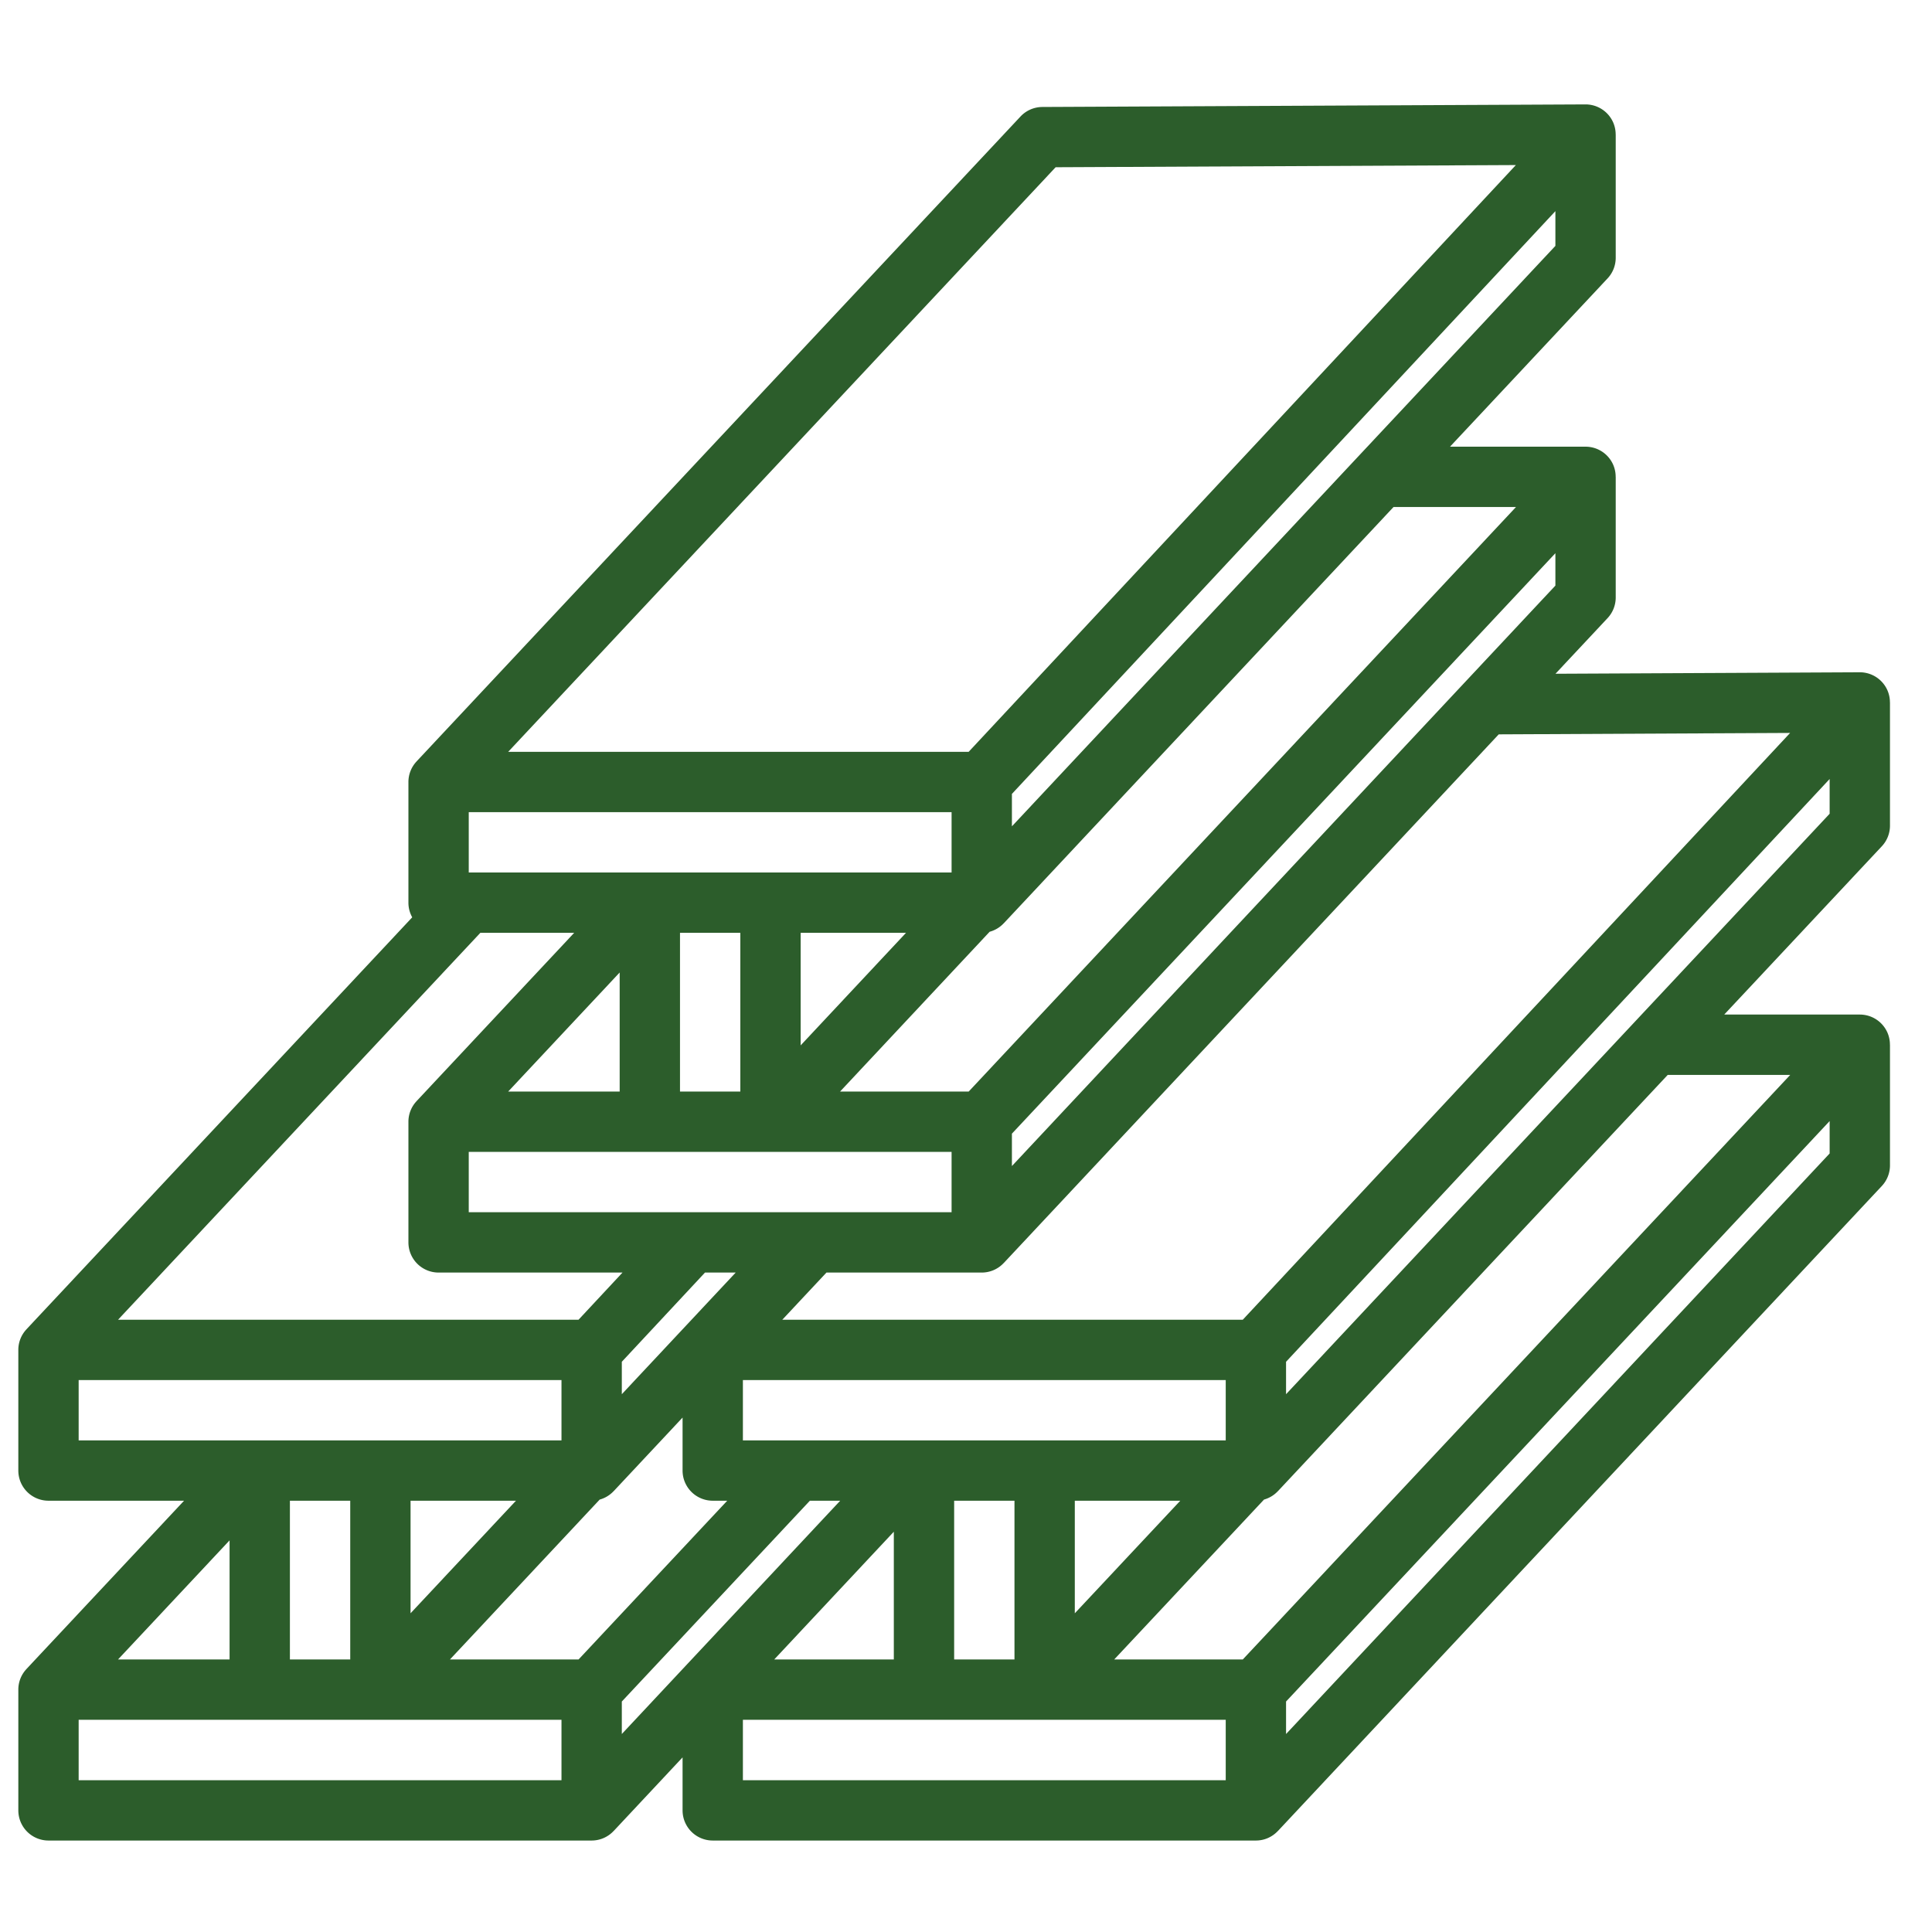
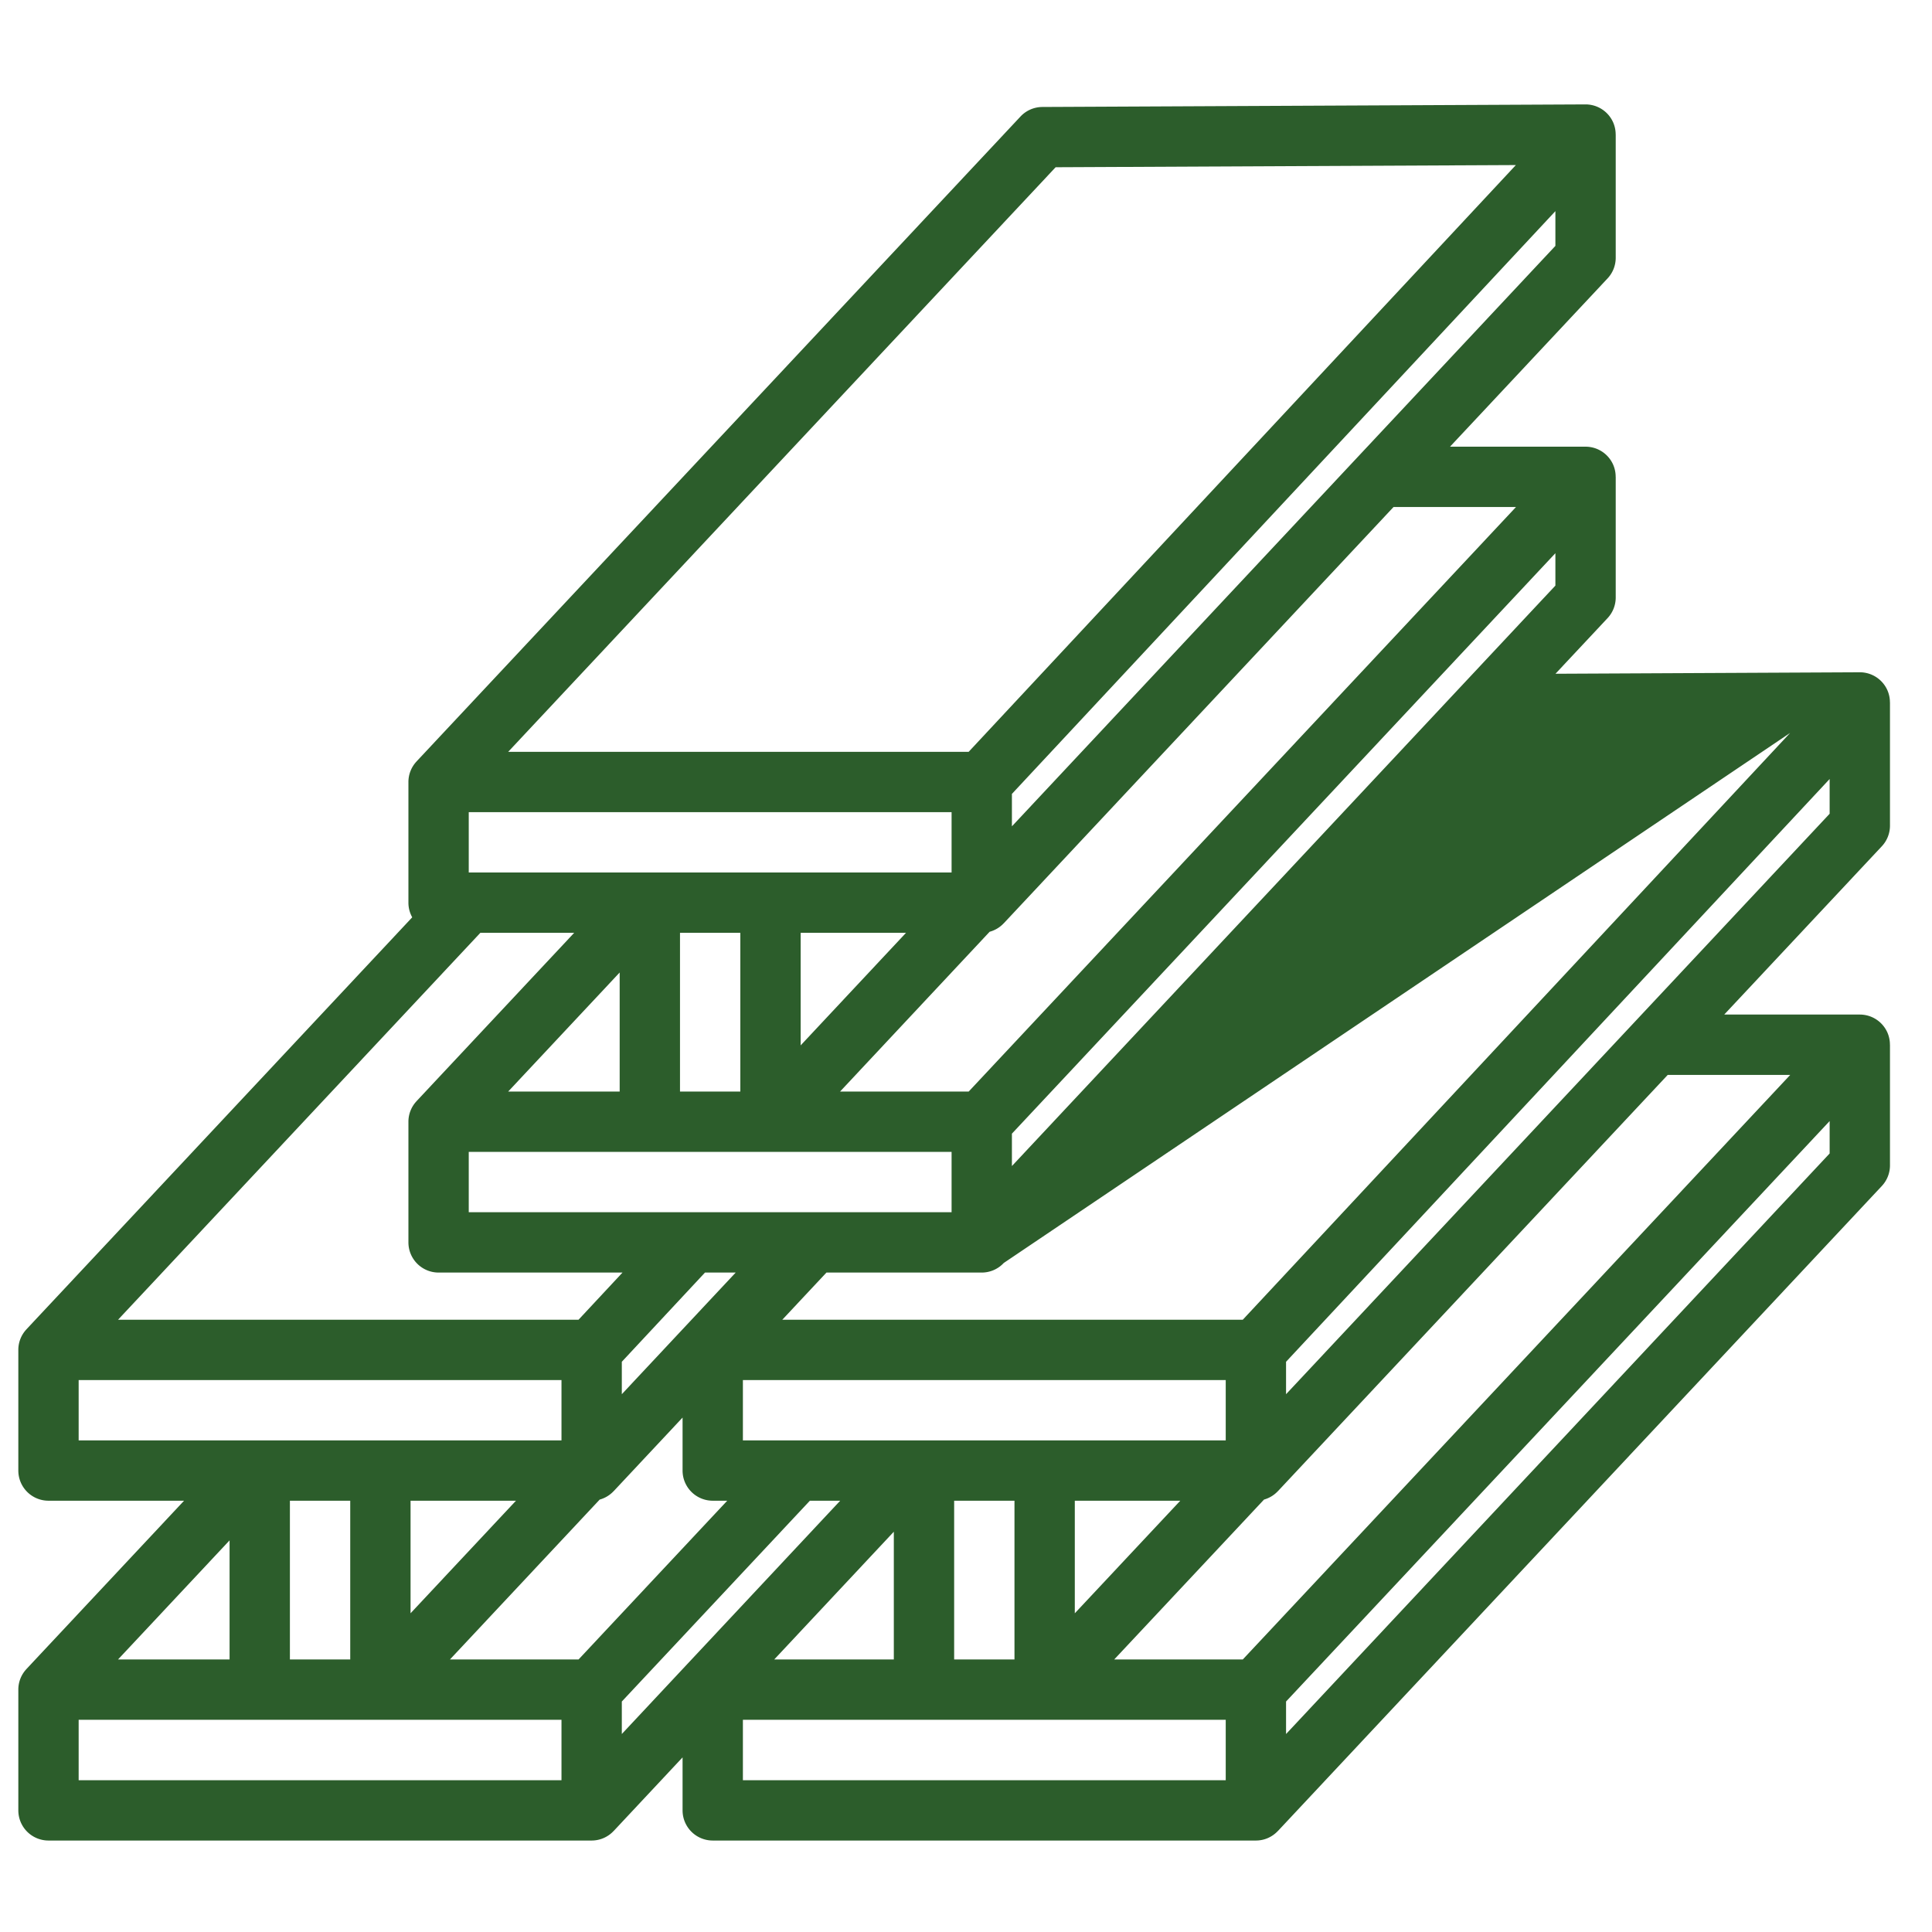
<svg xmlns="http://www.w3.org/2000/svg" version="1.1" width="512" height="512" x="0" y="0" viewBox="0 0 512 512" style="enable-background:new 0 0 512 512" xml:space="preserve" class="">
  <g>
-     <path d="M500.862 218.809v-32.655h-.012a7.976 7.976 0 0 0-.659-3.205 7.994 7.994 0 0 0-7.323-4.789l-.039.001-80.609.391 13.803-14.742a7.995 7.995 0 0 0 2.159-5.464V126.37h-.013a7.97 7.97 0 0 0-.647-3.18 7.992 7.992 0 0 0-7.334-4.814h-35.919l41.754-44.595a7.995 7.995 0 0 0 2.159-5.464V35.663h-.012a7.974 7.974 0 0 0-.658-3.205 7.994 7.994 0 0 0-7.323-4.789l-.038.001-143.915.68a7.992 7.992 0 0 0-5.797 2.529L110.395 201.78l.006.005a7.956 7.956 0 0 0-2.165 5.458v31.975c0 1.408.367 2.73 1.007 3.879L7.015 352.271l.006.006a7.956 7.956 0 0 0-2.165 5.458v31.975a7.994 7.994 0 0 0 7.994 7.994h35.93L7.016 442.3l.006.005a7.956 7.956 0 0 0-2.165 5.458v32.003a7.994 7.994 0 0 0 7.994 7.994h143.943a7.963 7.963 0 0 0 5.83-2.537l.006.006 18.258-19.505v14.042a7.994 7.994 0 0 0 7.994 7.994h143.943c2.302 0 4.37-.979 5.829-2.536l.006.006 160.044-170.929a7.995 7.995 0 0 0 2.159-5.464v-31.975h-.013a7.97 7.97 0 0 0-.647-3.18 7.992 7.992 0 0 0-7.334-4.814H456.94l41.763-44.596a7.988 7.988 0 0 0 2.159-5.463zm-26.465-24.572L329.35 349.741H207.317l11.704-12.5h41.151a7.962 7.962 0 0 0 5.829-2.536l.006.006 131.175-140.099zM164.787 459.53v-8.608l49.839-53.218h8.036zM31.288 439.769l29.552-31.555v31.555zm45.54-42.065h15.988v42.065H76.828zm50.464-150.491h24.868l-41.765 44.596.006.005a7.956 7.956 0 0 0-2.165 5.458v31.975a7.994 7.994 0 0 0 7.994 7.994h48.742l-11.654 12.5H31.287zm-3.069-31.975h127.956v15.986H124.223zm200.608 166.478H196.875V365.73h127.956zm-160.044-20.832 22.043-23.643h8.137l-30.179 32.235v-8.592zm-40.564-39.631v-15.986h127.956v15.986zm55.985-31.975v-42.065h15.987v42.065zm-15.988 0h-29.552l29.552-31.556zm47.962-42.065h27.915l-27.915 29.822zm-75.443 150.491-27.937 29.83v-29.83zm22.179-.295a7.972 7.972 0 0 0 3.705-2.242l.006.005 18.259-19.502v14.04a7.994 7.994 0 0 0 7.994 7.994h3.842l-39.395 42.065h-34.082zm109.929.295v42.065H252.86v-42.065zm15.987 0h27.953l-27.953 29.835zm-16.667-97.273 144.028-153.827v8.584L268.167 309.013zm133.586-166.066L256.707 289.278h-34.086l39.642-42.351a7.973 7.973 0 0 0 3.739-2.25l.006.006 103.291-110.317h32.454zm-133.586 84.62v-8.592L412.195 55.955v9.205zM279.754 44.32l121.967-.576L256.697 199.25h-122.03zM20.844 365.729H148.8v15.986H20.844zM148.8 471.772H20.844v-16.015H148.8zm88.072-65.853v33.851h-31.688zm87.959 65.853H196.875v-16.015h127.956zm15.987-12.239v-8.612c74.108-79.128 122.129-130.409 144.057-153.827v8.584zm133.615-174.676A2632013.87 2632013.87 0 0 1 329.36 439.769h-34.075l39.695-42.368a7.979 7.979 0 0 0 3.674-2.233l.006.005 103.309-110.316zM340.818 369.48v-8.595l144.057-154.441v9.208z" fill="#2c5d2b" opacity="1" data-original="#000000" class="" />
+     <path d="M500.862 218.809v-32.655h-.012a7.976 7.976 0 0 0-.659-3.205 7.994 7.994 0 0 0-7.323-4.789l-.039.001-80.609.391 13.803-14.742a7.995 7.995 0 0 0 2.159-5.464V126.37h-.013a7.97 7.97 0 0 0-.647-3.18 7.992 7.992 0 0 0-7.334-4.814h-35.919l41.754-44.595a7.995 7.995 0 0 0 2.159-5.464V35.663h-.012a7.974 7.974 0 0 0-.658-3.205 7.994 7.994 0 0 0-7.323-4.789l-.038.001-143.915.68a7.992 7.992 0 0 0-5.797 2.529L110.395 201.78l.006.005a7.956 7.956 0 0 0-2.165 5.458v31.975c0 1.408.367 2.73 1.007 3.879L7.015 352.271l.006.006a7.956 7.956 0 0 0-2.165 5.458v31.975a7.994 7.994 0 0 0 7.994 7.994h35.93L7.016 442.3l.006.005a7.956 7.956 0 0 0-2.165 5.458v32.003a7.994 7.994 0 0 0 7.994 7.994h143.943a7.963 7.963 0 0 0 5.83-2.537l.006.006 18.258-19.505v14.042a7.994 7.994 0 0 0 7.994 7.994h143.943c2.302 0 4.37-.979 5.829-2.536l.006.006 160.044-170.929a7.995 7.995 0 0 0 2.159-5.464v-31.975h-.013a7.97 7.97 0 0 0-.647-3.18 7.992 7.992 0 0 0-7.334-4.814H456.94l41.763-44.596a7.988 7.988 0 0 0 2.159-5.463zm-26.465-24.572L329.35 349.741H207.317l11.704-12.5h41.151a7.962 7.962 0 0 0 5.829-2.536zM164.787 459.53v-8.608l49.839-53.218h8.036zM31.288 439.769l29.552-31.555v31.555zm45.54-42.065h15.988v42.065H76.828zm50.464-150.491h24.868l-41.765 44.596.006.005a7.956 7.956 0 0 0-2.165 5.458v31.975a7.994 7.994 0 0 0 7.994 7.994h48.742l-11.654 12.5H31.287zm-3.069-31.975h127.956v15.986H124.223zm200.608 166.478H196.875V365.73h127.956zm-160.044-20.832 22.043-23.643h8.137l-30.179 32.235v-8.592zm-40.564-39.631v-15.986h127.956v15.986zm55.985-31.975v-42.065h15.987v42.065zm-15.988 0h-29.552l29.552-31.556zm47.962-42.065h27.915l-27.915 29.822zm-75.443 150.491-27.937 29.83v-29.83zm22.179-.295a7.972 7.972 0 0 0 3.705-2.242l.006.005 18.259-19.502v14.04a7.994 7.994 0 0 0 7.994 7.994h3.842l-39.395 42.065h-34.082zm109.929.295v42.065H252.86v-42.065zm15.987 0h27.953l-27.953 29.835zm-16.667-97.273 144.028-153.827v8.584L268.167 309.013zm133.586-166.066L256.707 289.278h-34.086l39.642-42.351a7.973 7.973 0 0 0 3.739-2.25l.006.006 103.291-110.317h32.454zm-133.586 84.62v-8.592L412.195 55.955v9.205zM279.754 44.32l121.967-.576L256.697 199.25h-122.03zM20.844 365.729H148.8v15.986H20.844zM148.8 471.772H20.844v-16.015H148.8zm88.072-65.853v33.851h-31.688zm87.959 65.853H196.875v-16.015h127.956zm15.987-12.239v-8.612c74.108-79.128 122.129-130.409 144.057-153.827v8.584zm133.615-174.676A2632013.87 2632013.87 0 0 1 329.36 439.769h-34.075l39.695-42.368a7.979 7.979 0 0 0 3.674-2.233l.006.005 103.309-110.316zM340.818 369.48v-8.595l144.057-154.441v9.208z" fill="#2c5d2b" opacity="1" data-original="#000000" class="" />
  </g>
</svg>